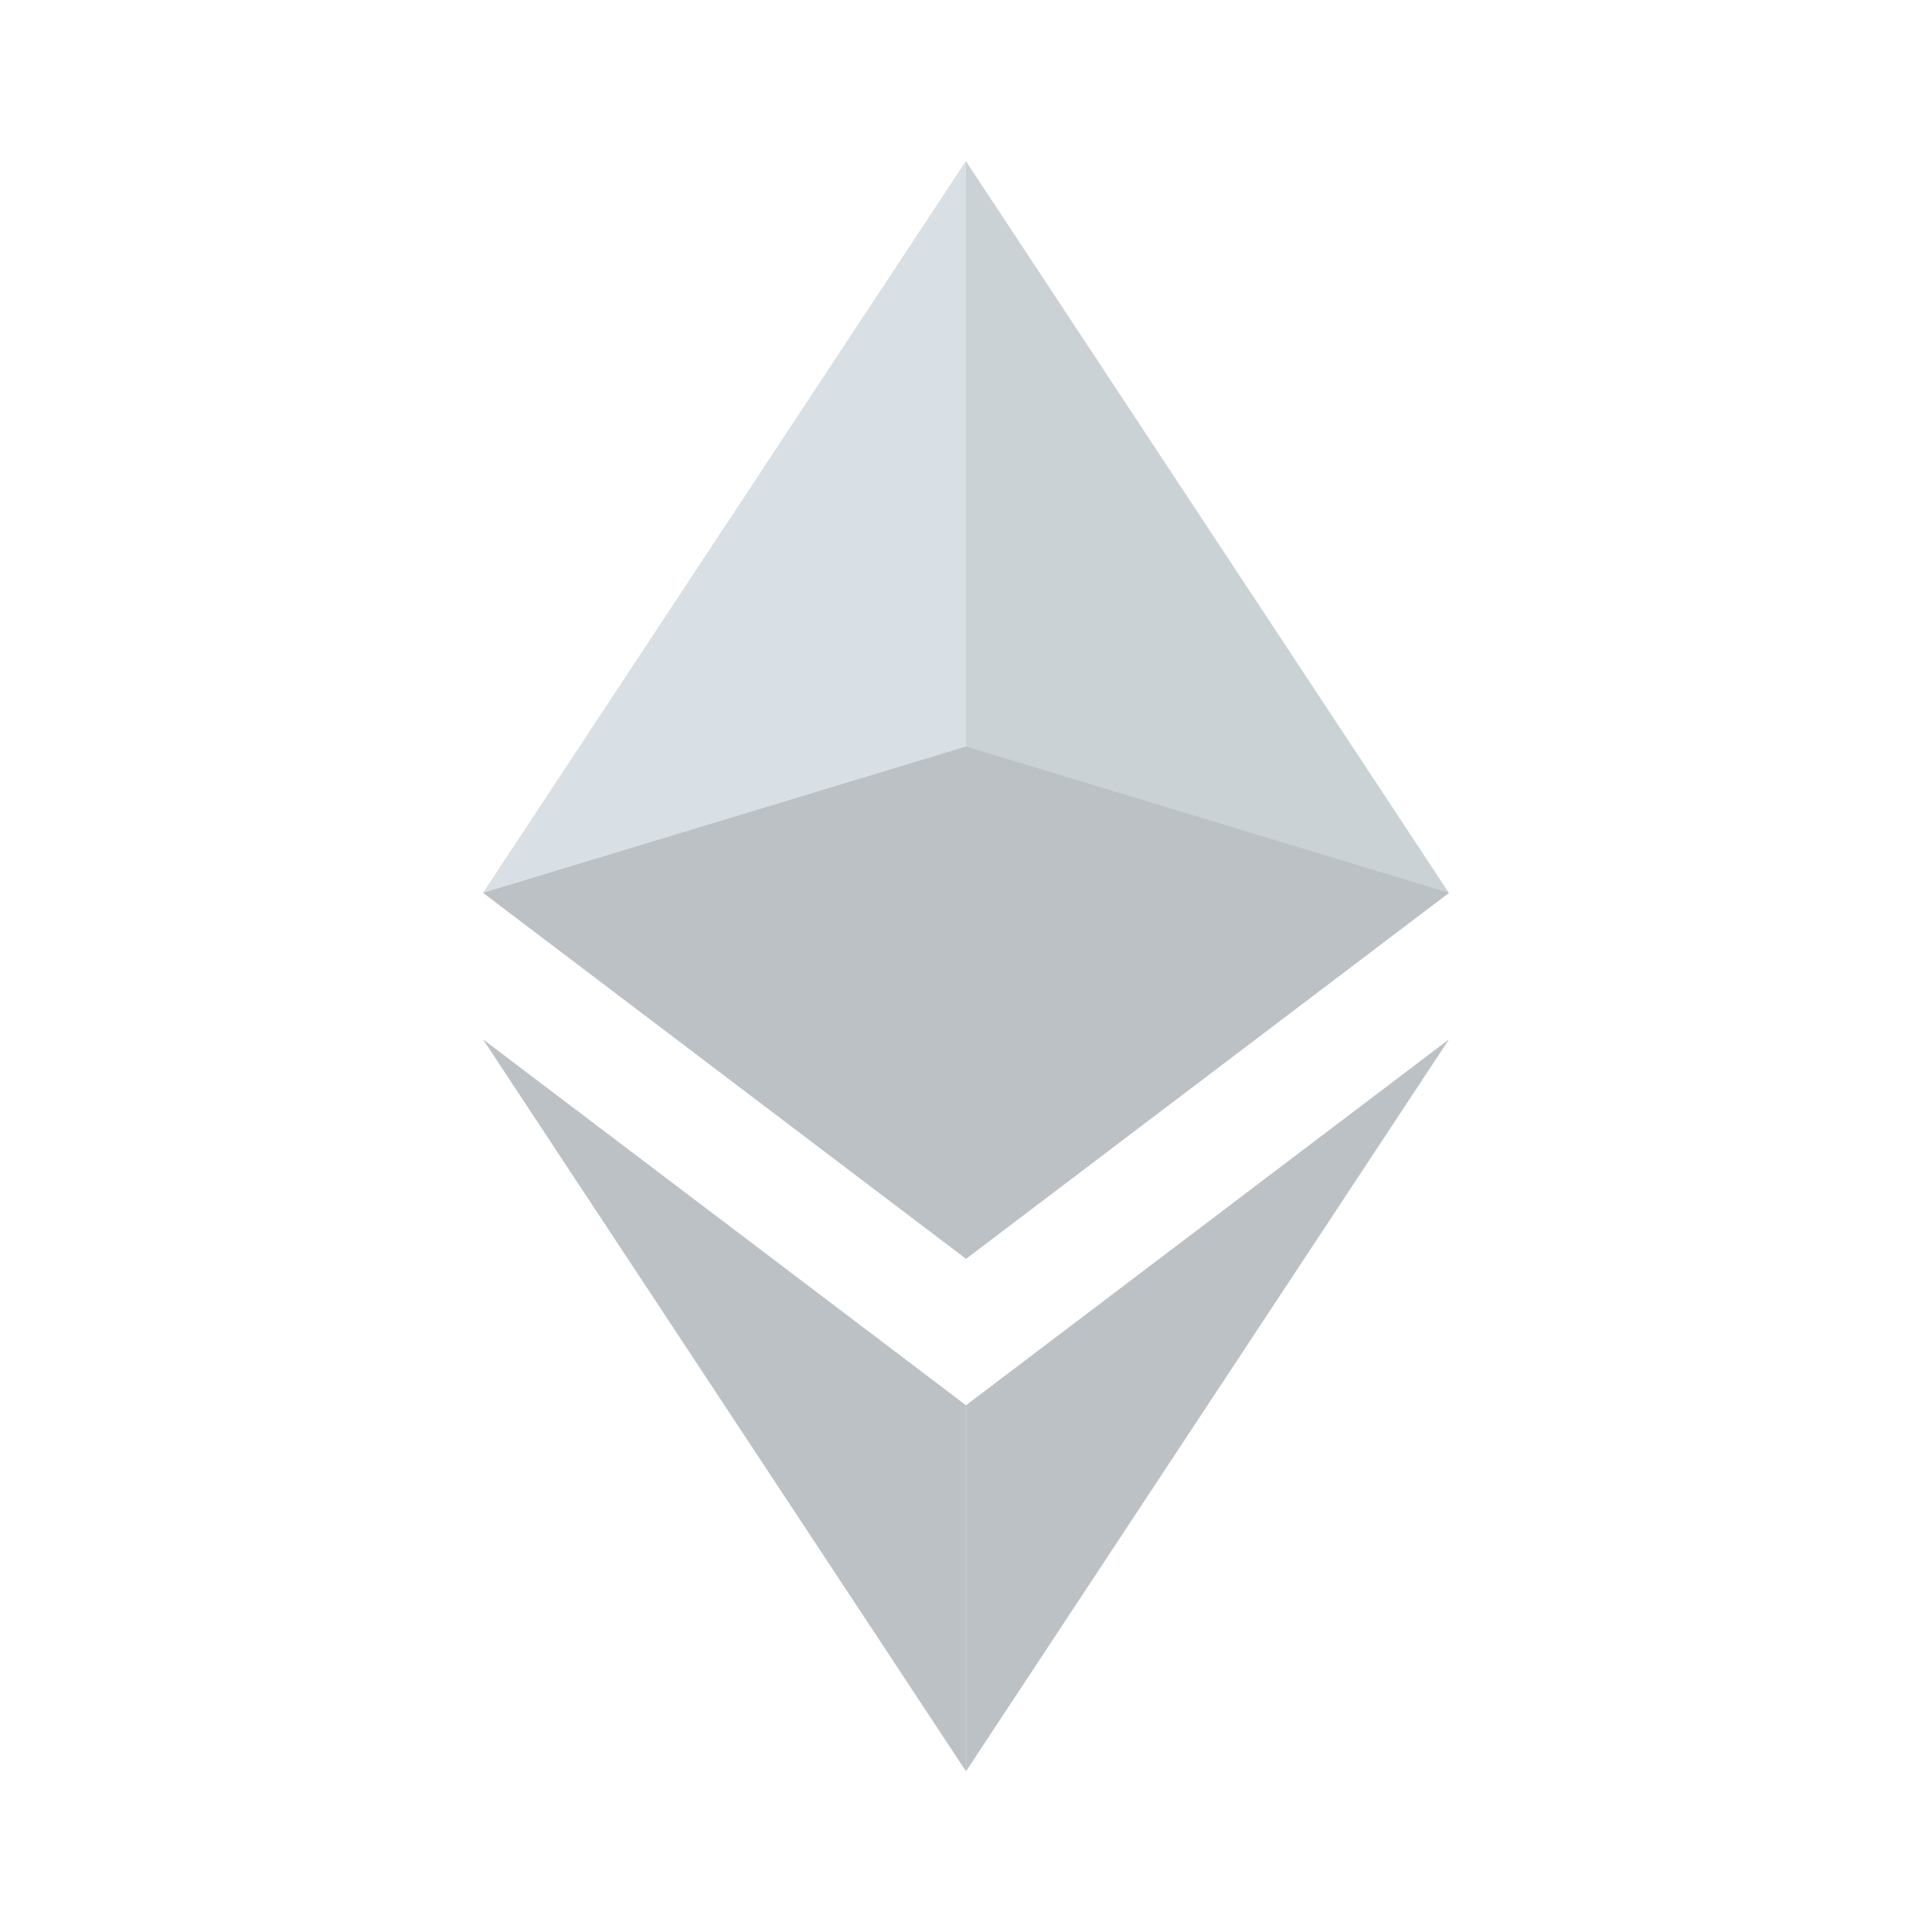
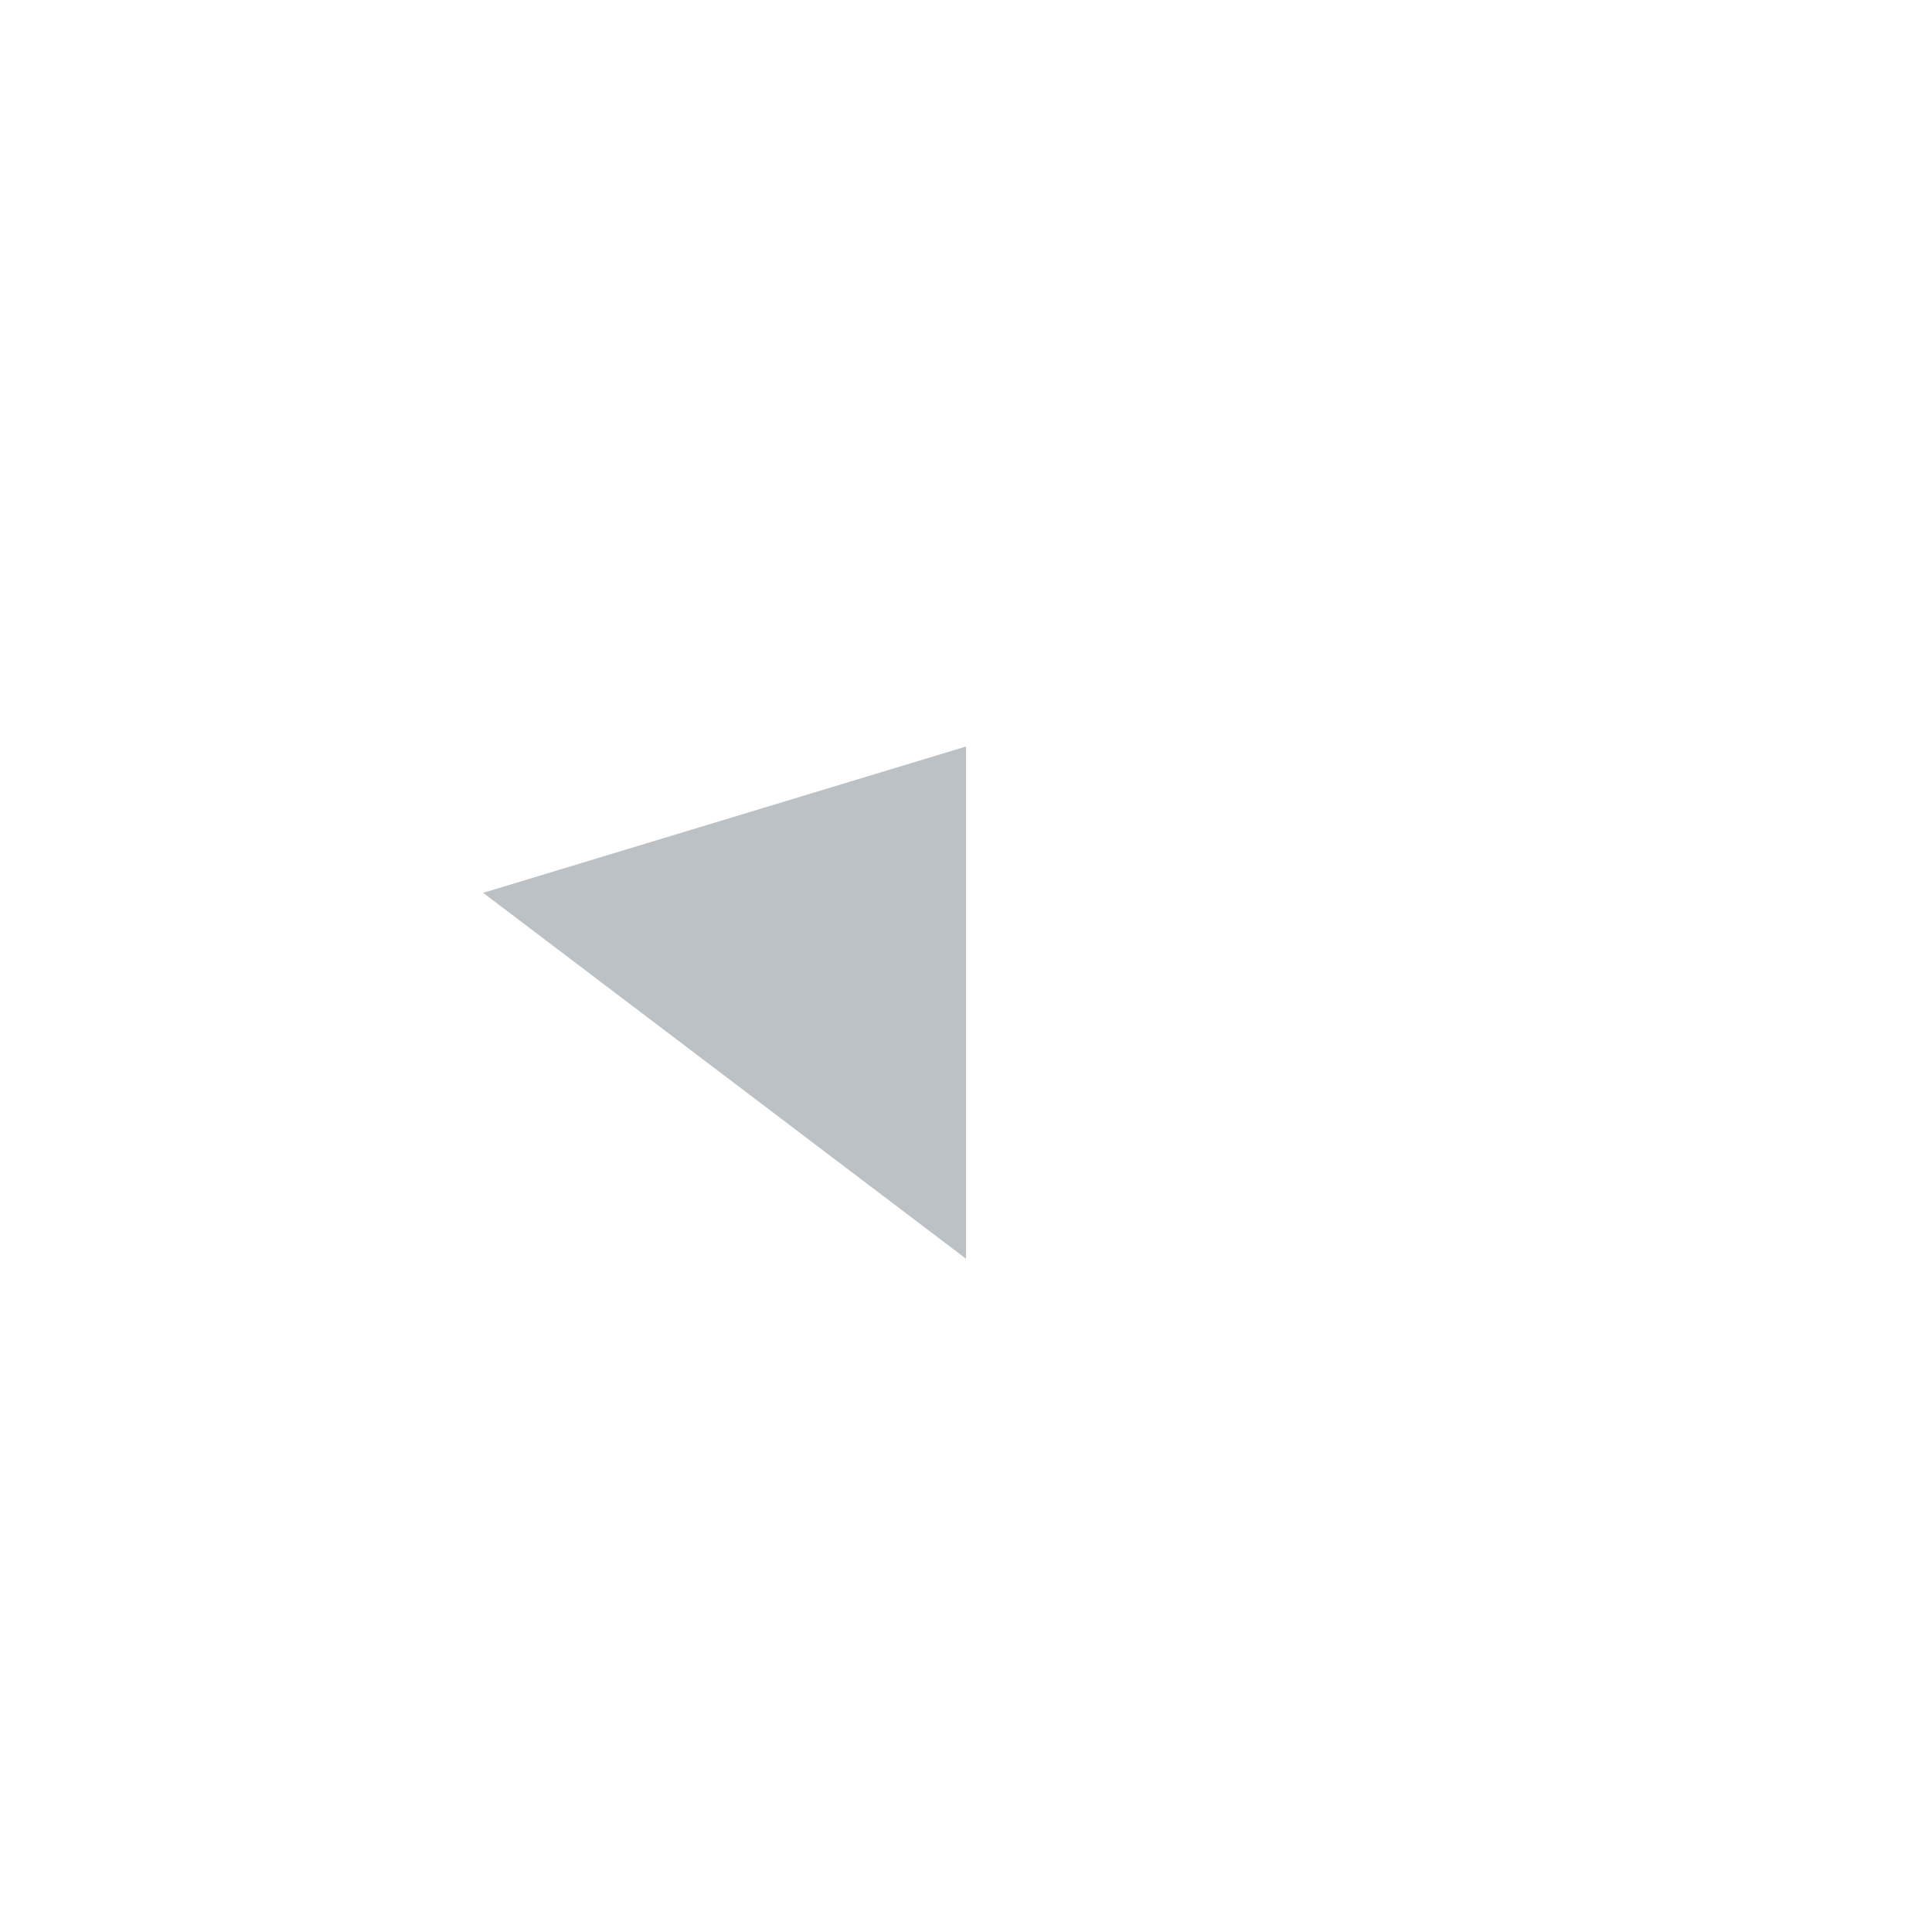
<svg xmlns="http://www.w3.org/2000/svg" width="24" height="24" viewBox="0 0 24 24" fill="none">
-   <path d="M6 11.091L11.999 2V15.636L6 11.091Z" fill="#D8E0E6" />
-   <path d="M11.998 2L17.998 11.091L11.998 15.636V2Z" fill="#CAD2D6" />
-   <path d="M11.999 17.456L6 12.911L11.999 22.002V17.456Z" fill="#BCC1C5" />
-   <path d="M12.001 17.456L18 12.911L12.001 22.002V17.456Z" fill="#BCC1C5" />
-   <path d="M18 11.091L12.001 9.273V15.637L18 11.091Z" fill="#BCC1C5" />
  <path d="M6.002 11.091L12.001 9.273V15.637L6.002 11.091Z" fill="#BCC1C5" />
</svg>